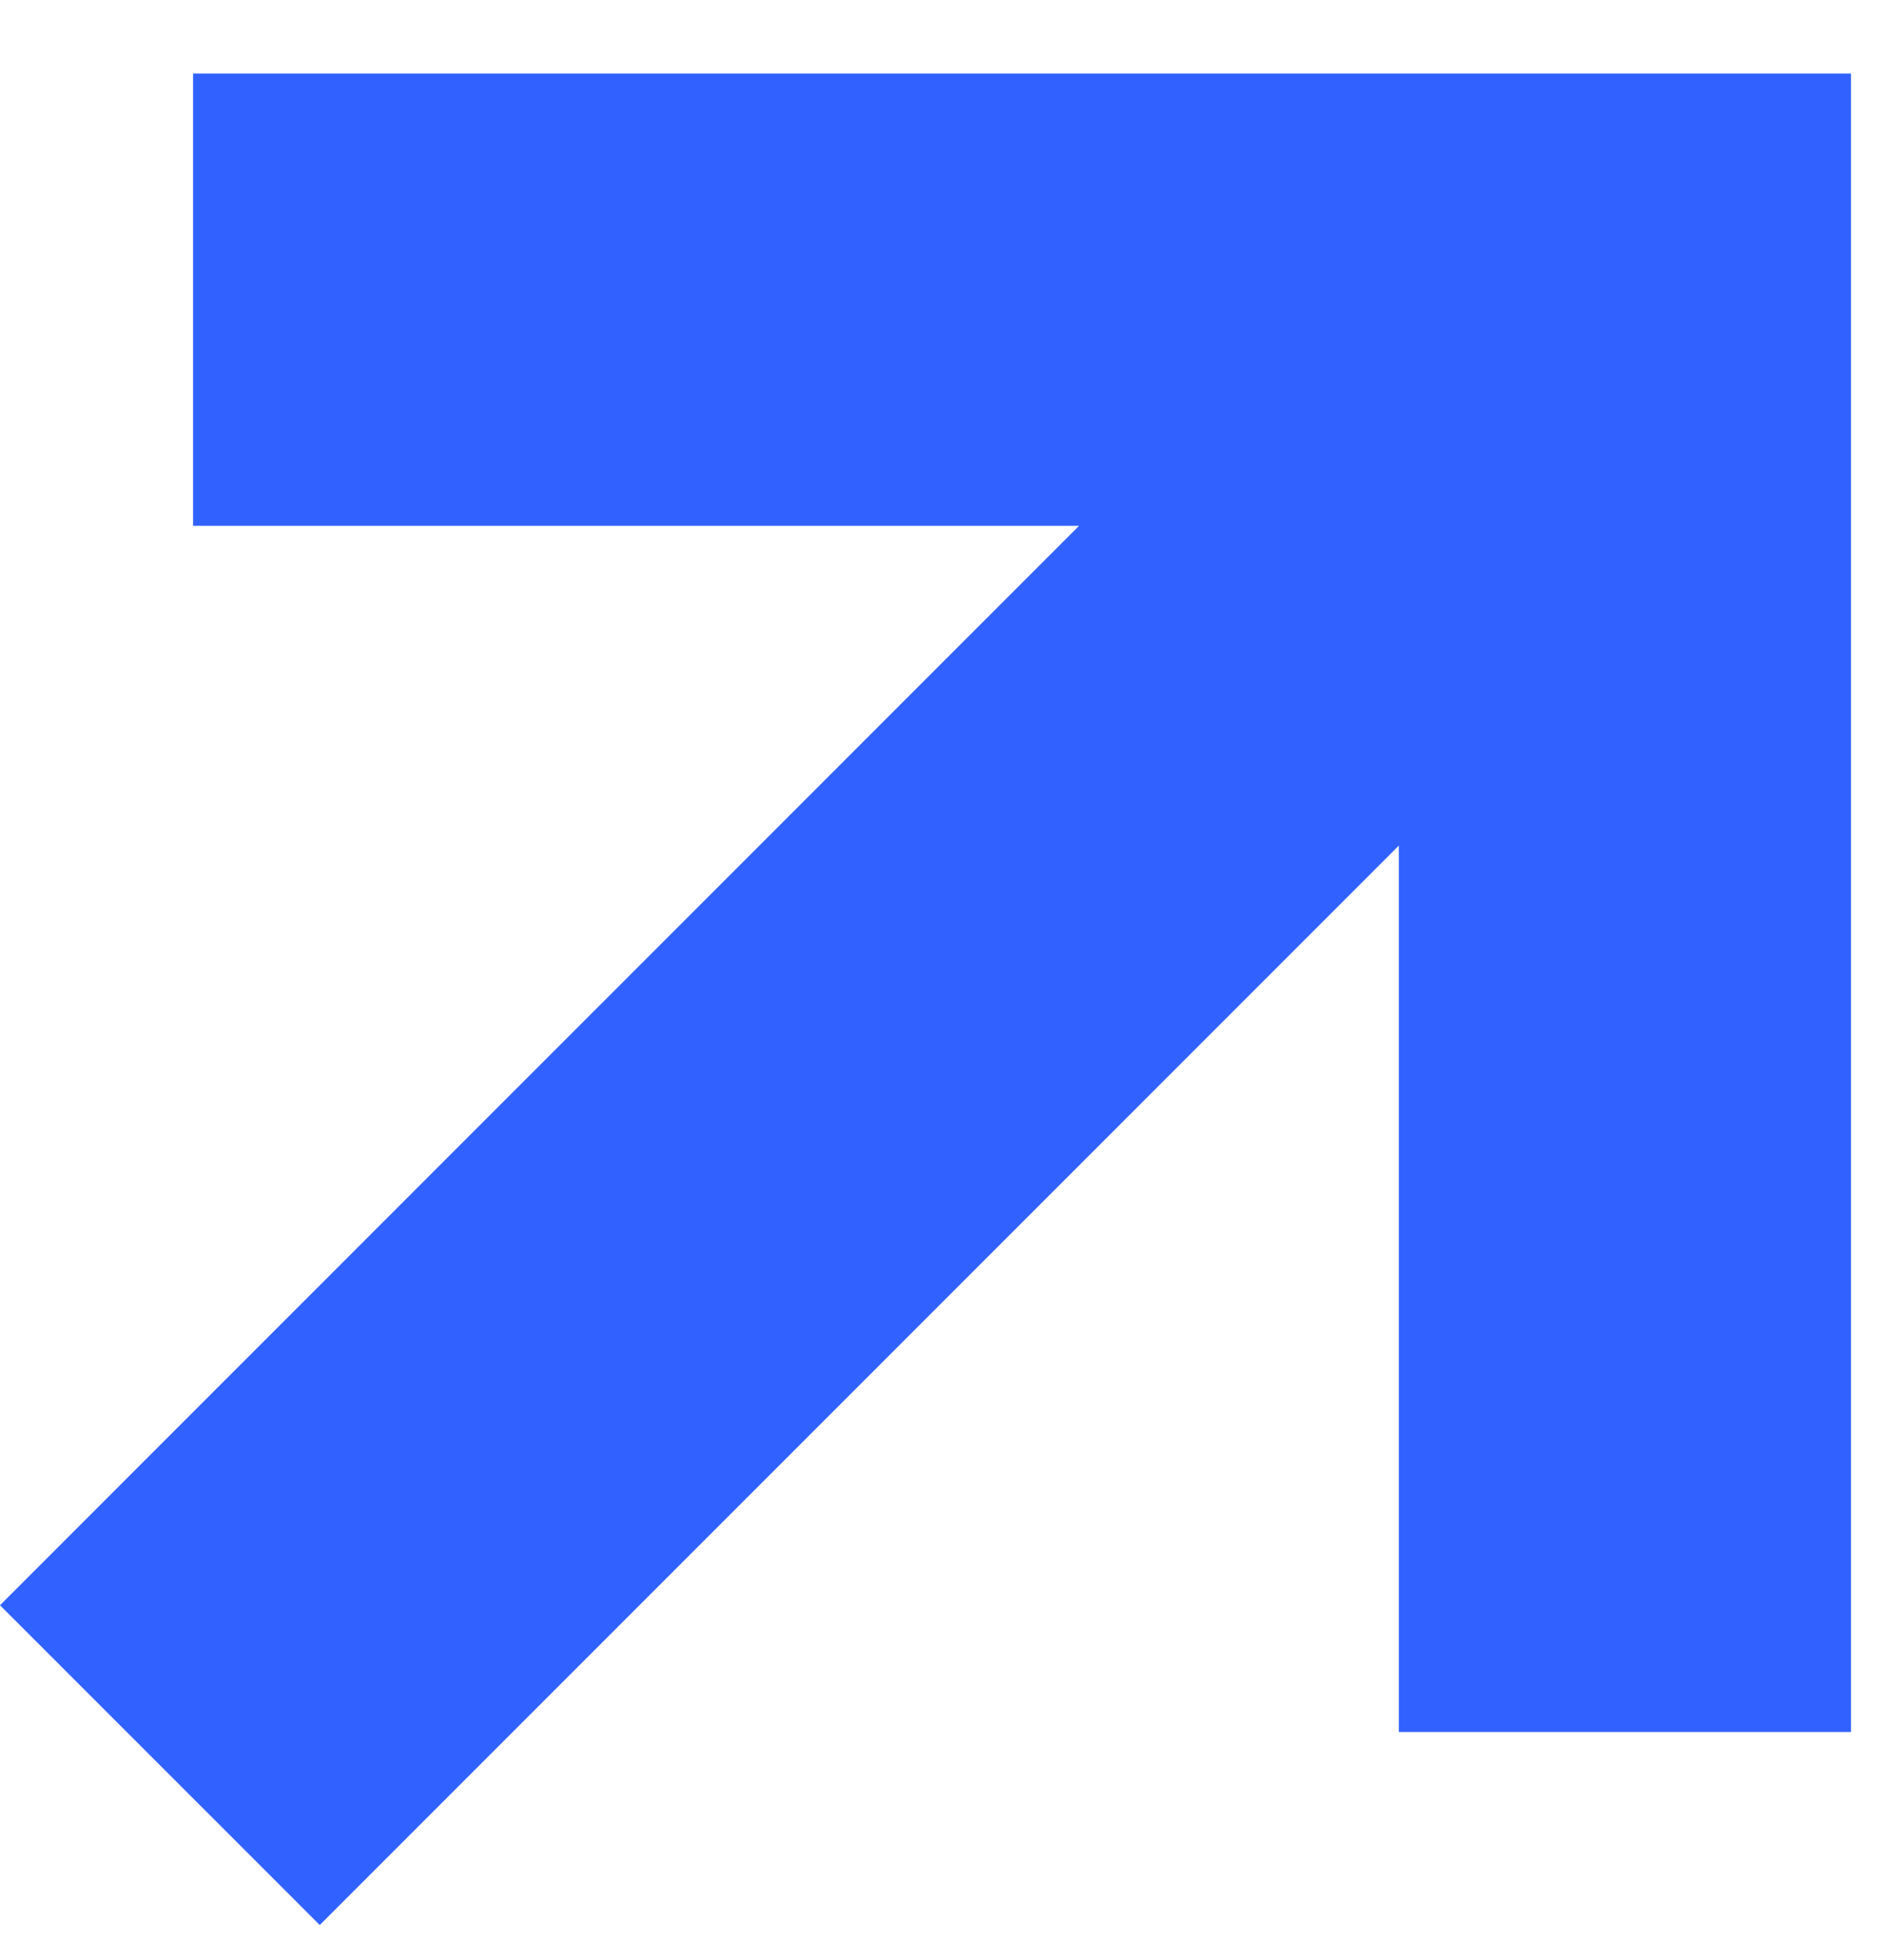
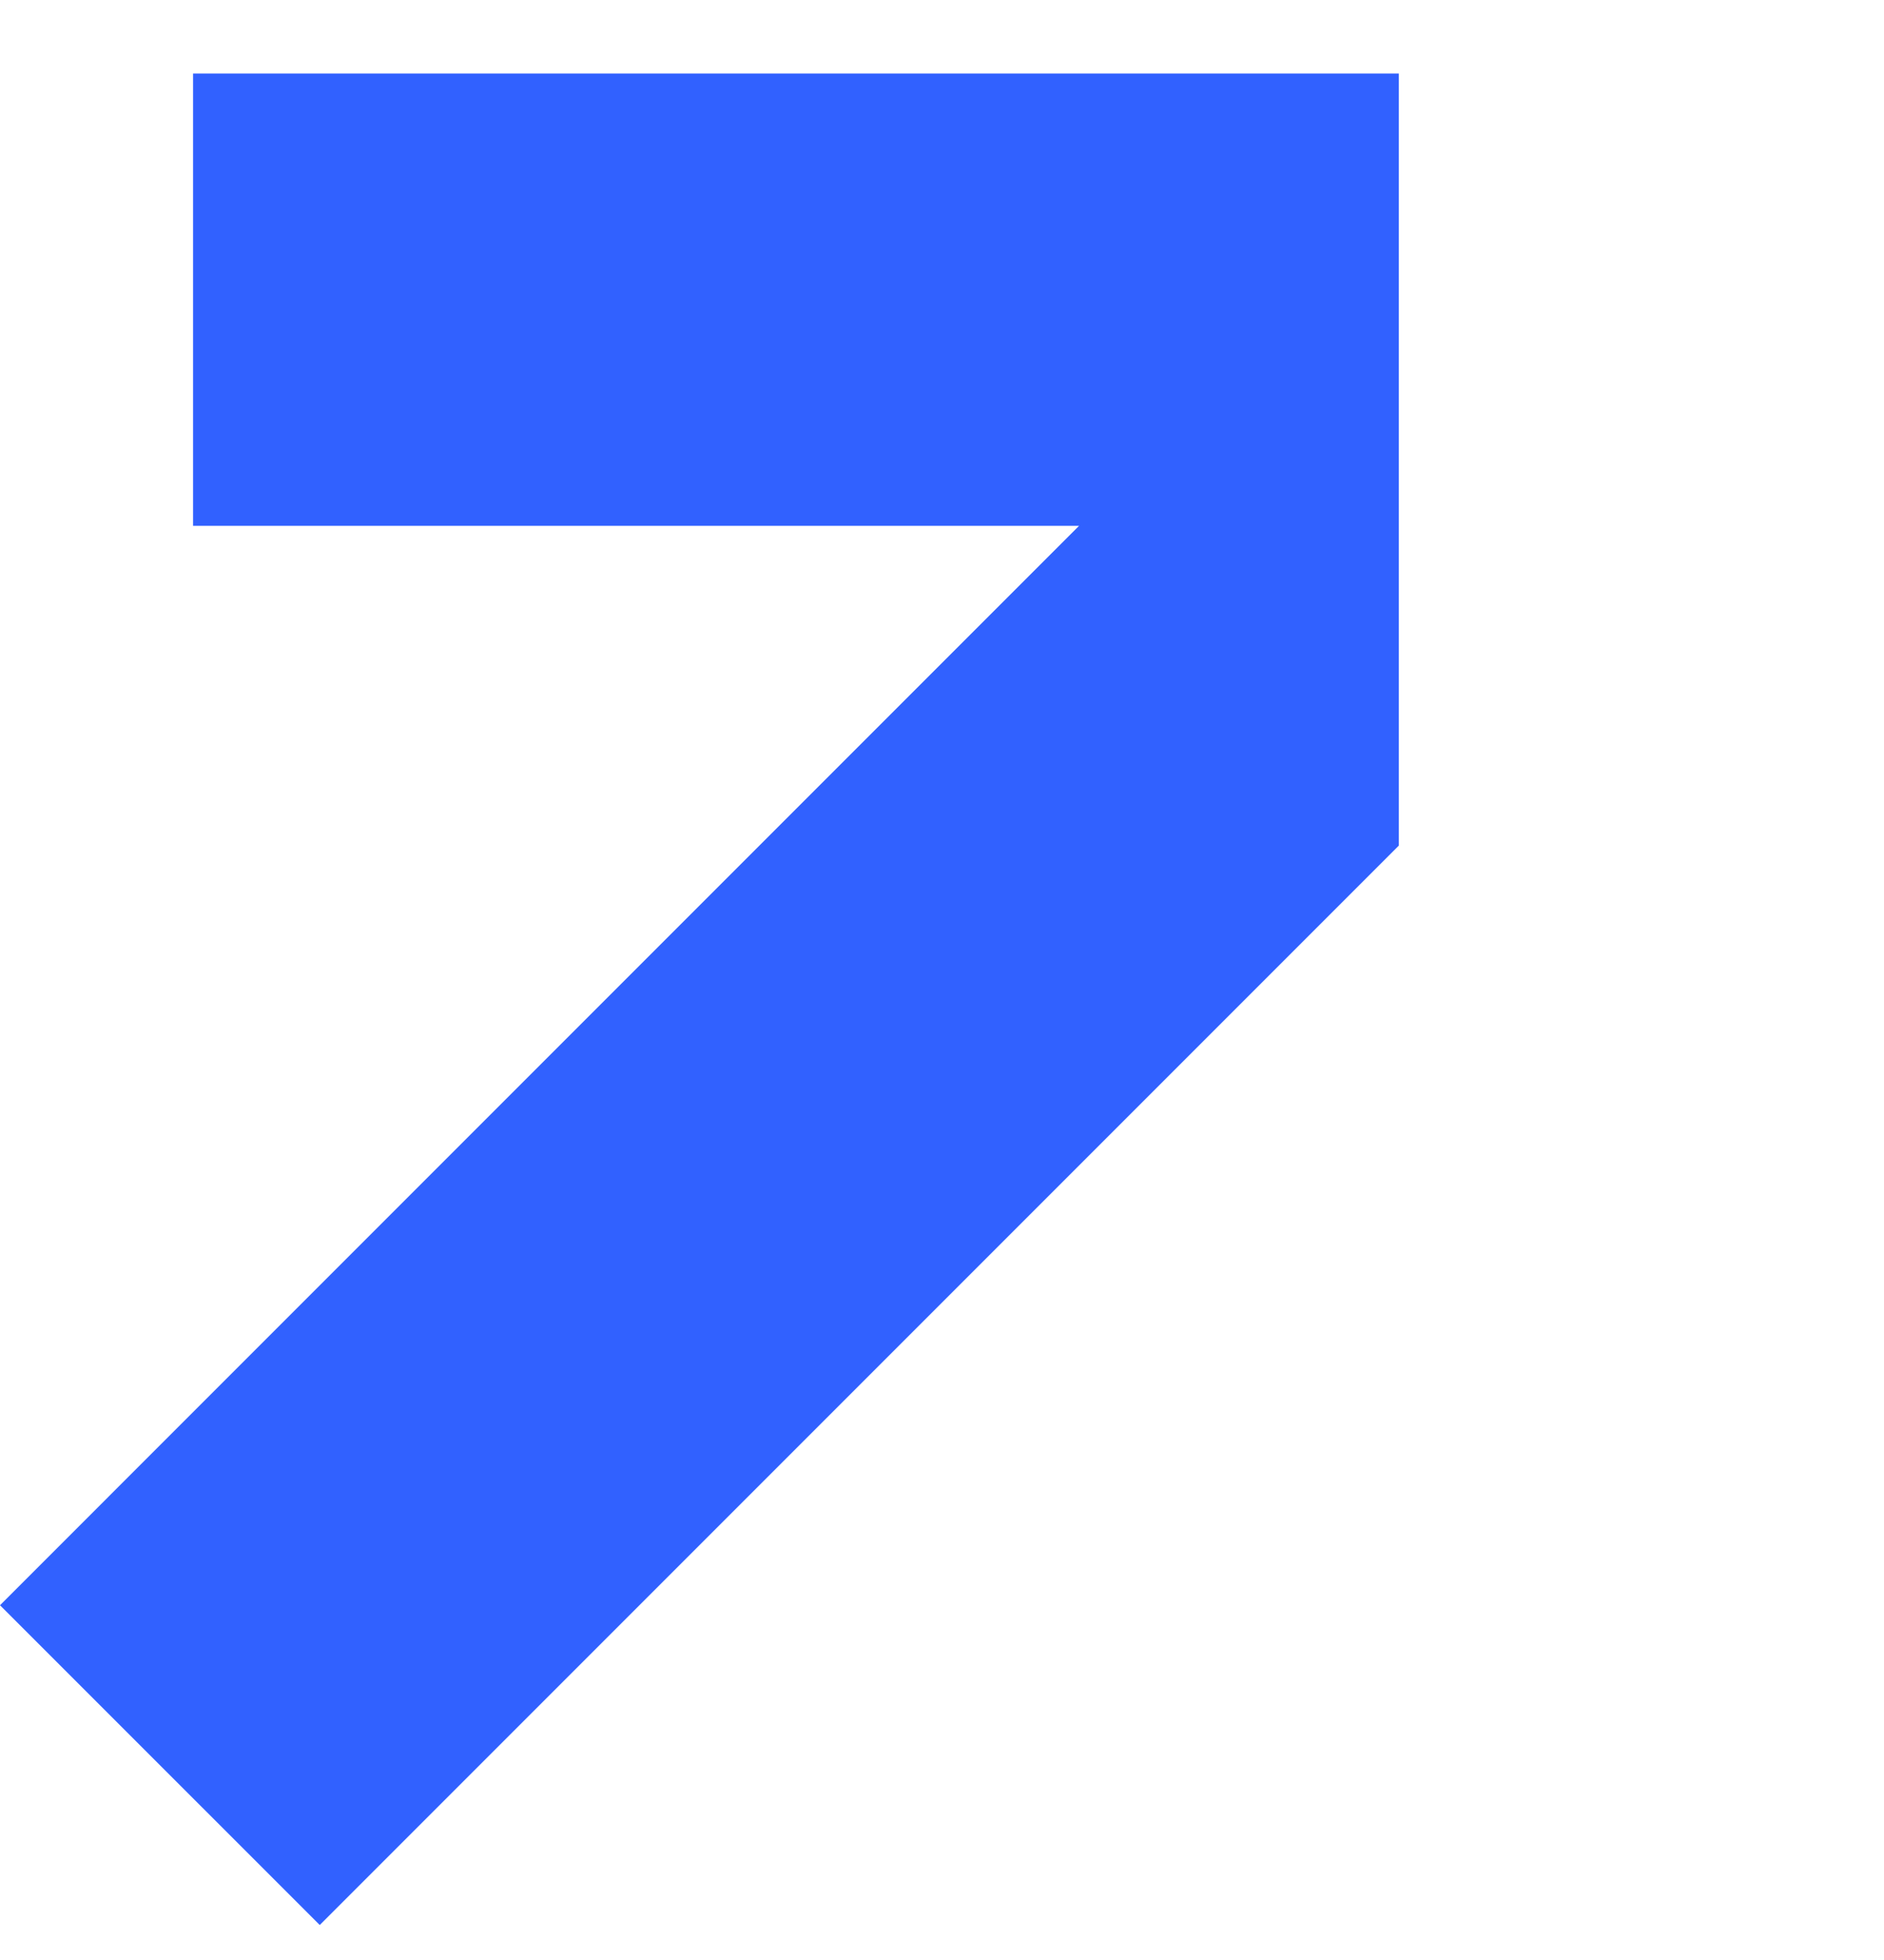
<svg xmlns="http://www.w3.org/2000/svg" width="25" height="26" viewBox="0 0 25 26" fill="none">
-   <path fill-rule="evenodd" clip-rule="evenodd" d="M24.562 0.975H18.562H2.562V6.975L14.319 6.975L3.43323e-05 21.294L4.243 25.536L18.562 11.217V22.975H24.562V6.975V5.217V0.975Z" fill="#3161FF" />
+   <path fill-rule="evenodd" clip-rule="evenodd" d="M24.562 0.975H18.562H2.562V6.975L14.319 6.975L3.43323e-05 21.294L4.243 25.536L18.562 11.217V22.975V6.975V5.217V0.975Z" fill="#3161FF" />
</svg>